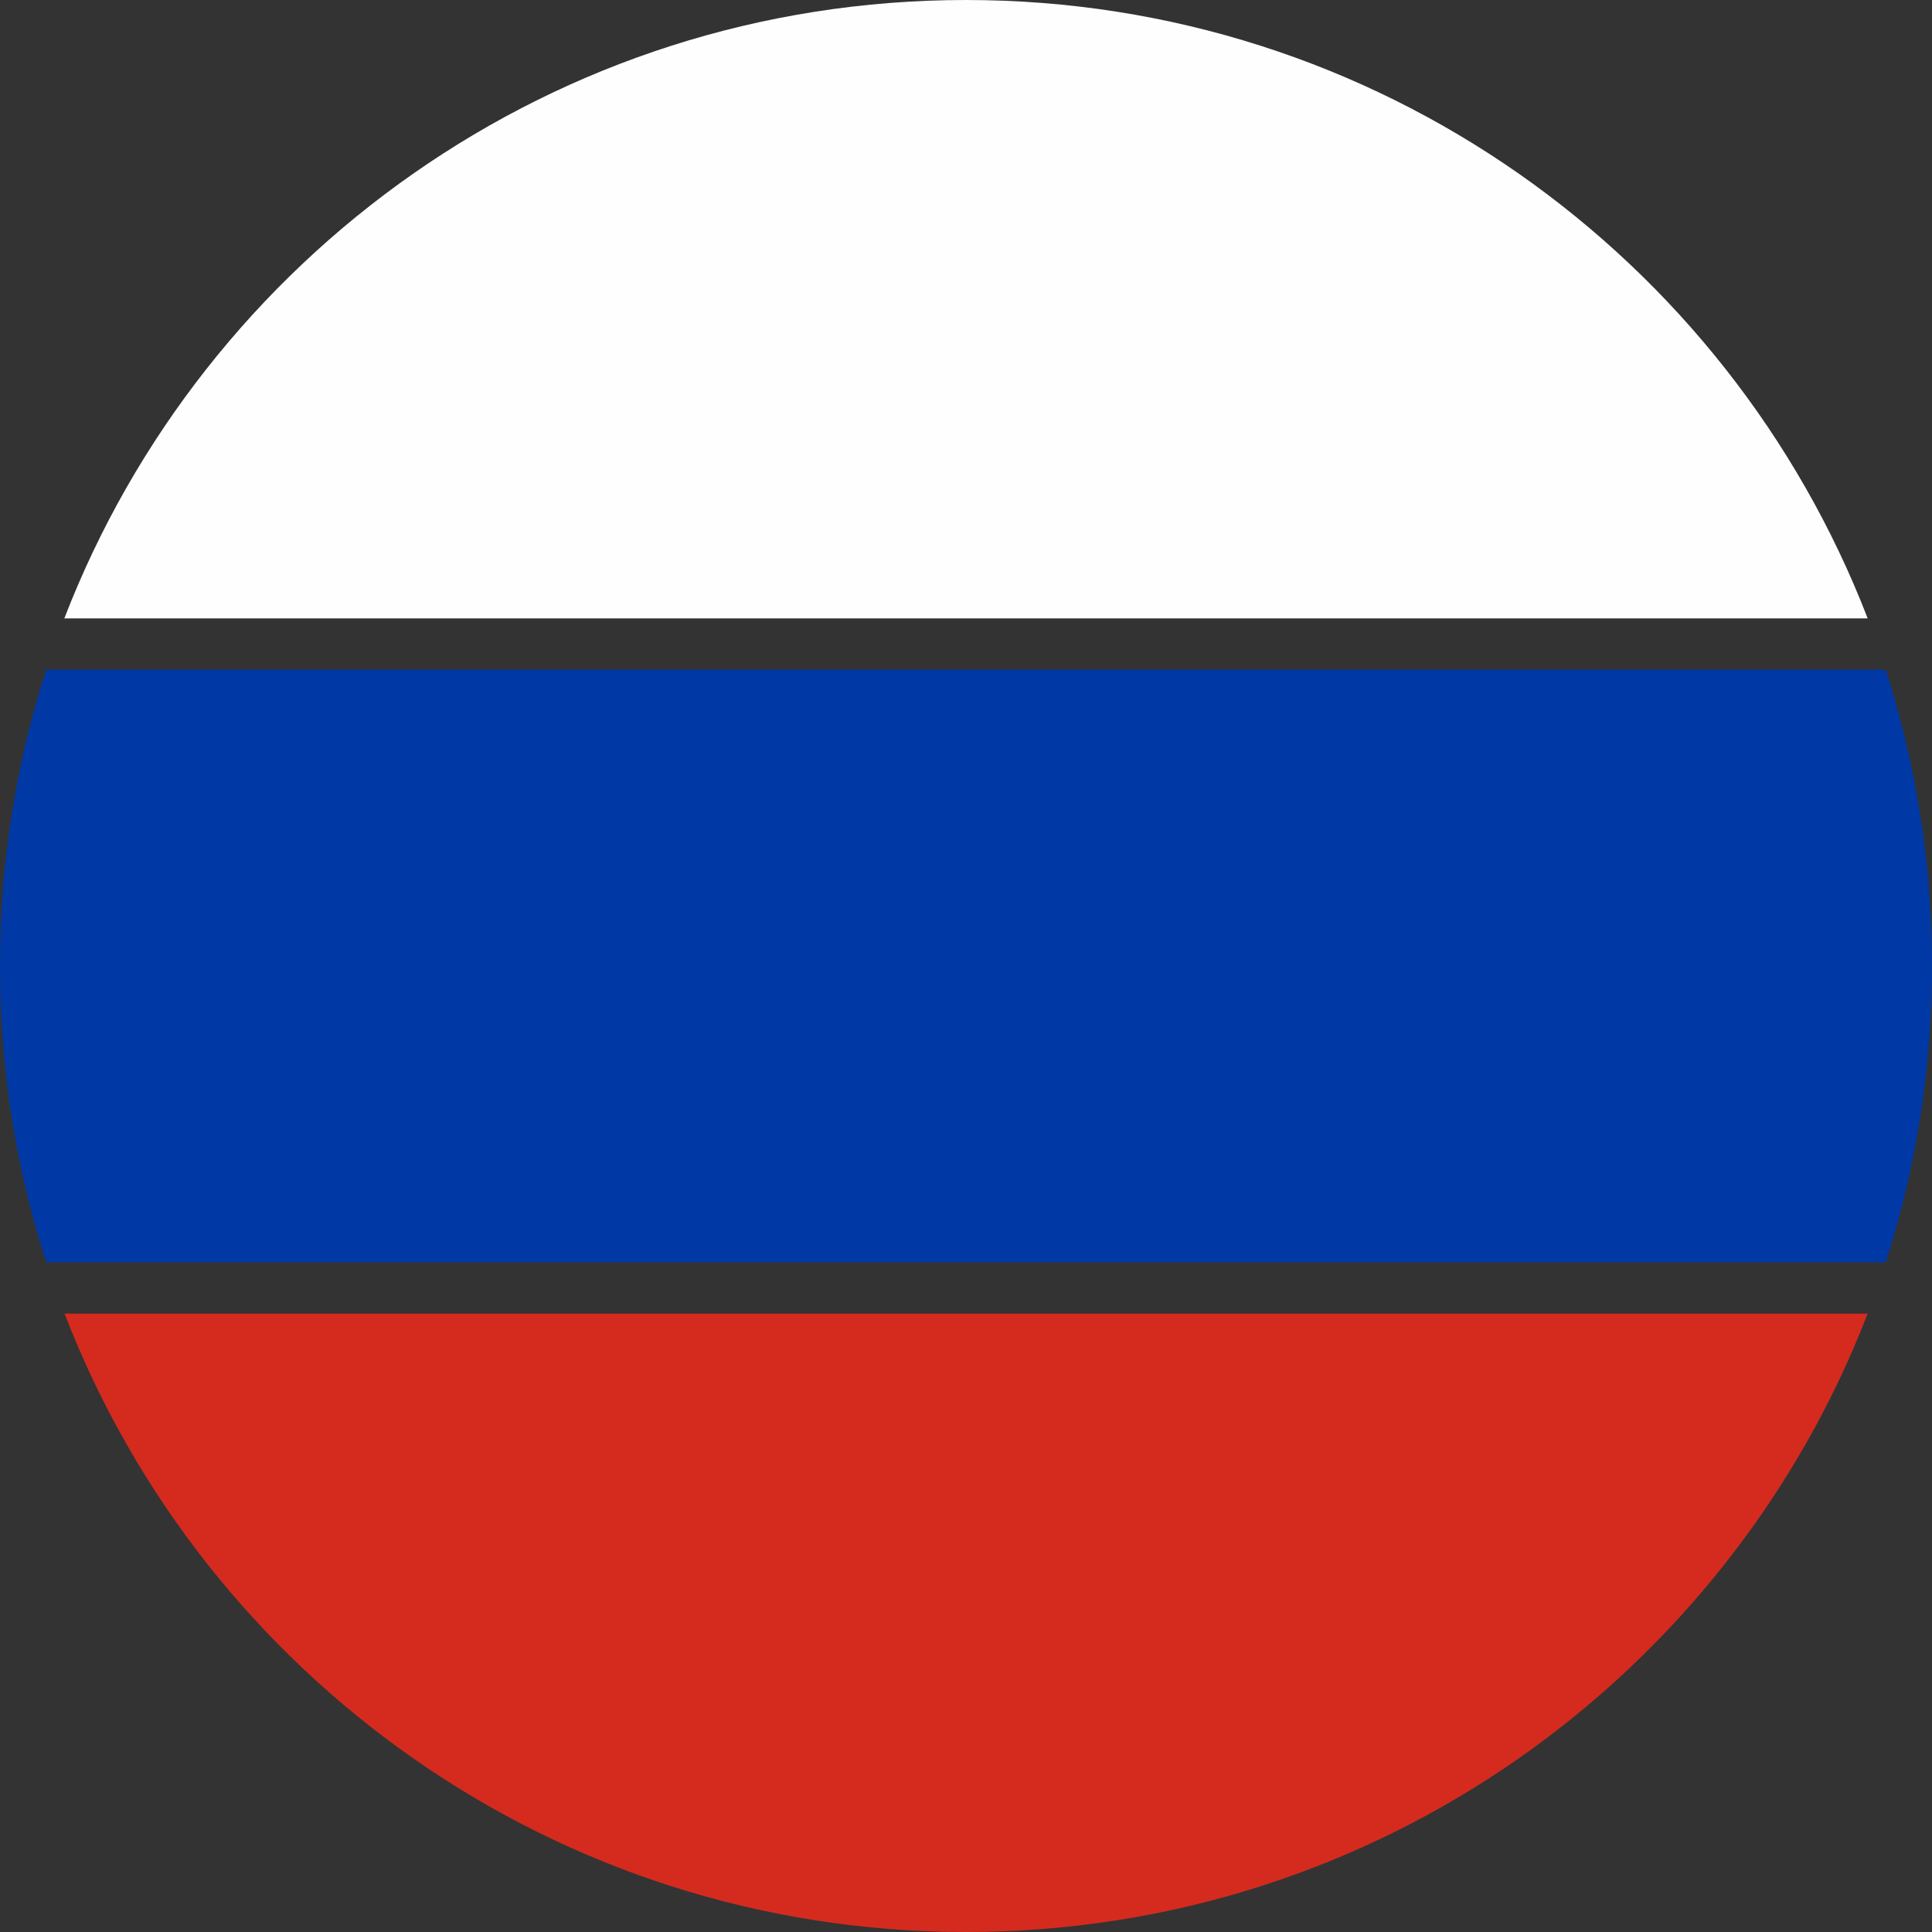
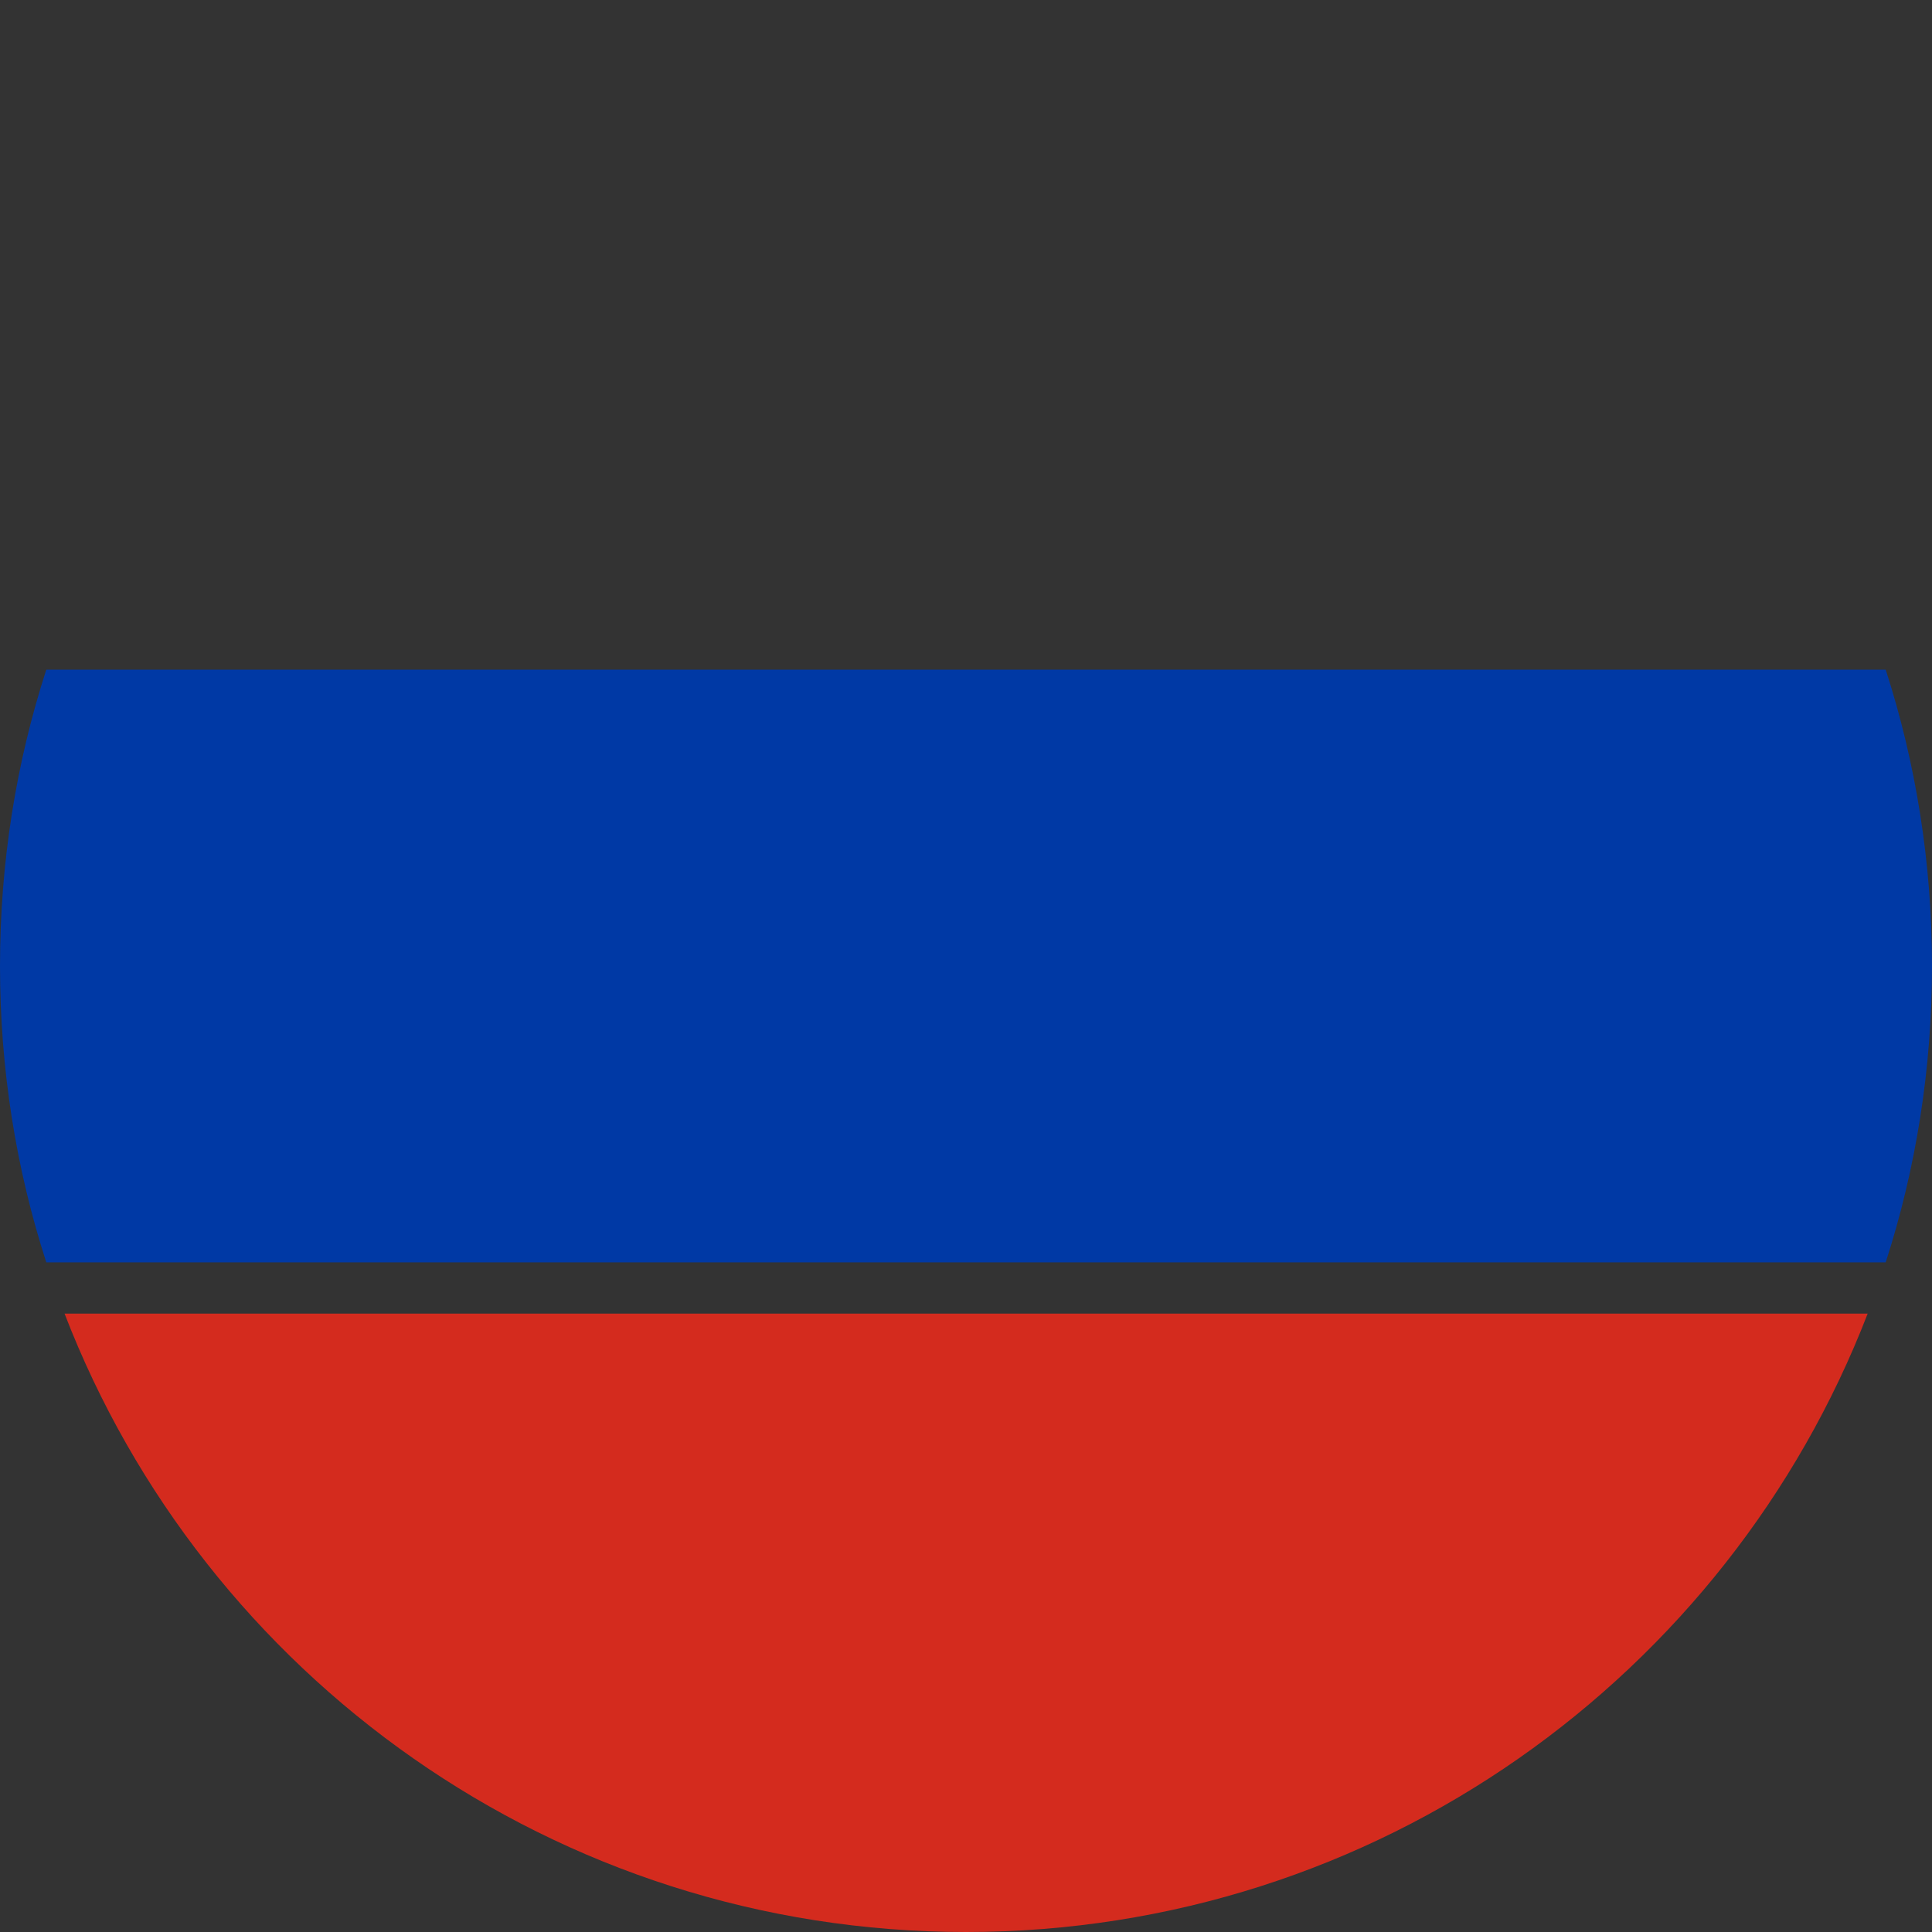
<svg xmlns="http://www.w3.org/2000/svg" width="24" height="24" viewBox="0 0 24 24" fill="none">
  <rect x="0" y="0" width="24" height="24" fill="#333333" stroke="none" />
-   <path d="M23.201 7.682H0.799C2.534 3.187 6.895 0 12 0C17.105 0 21.466 3.187 23.201 7.682Z" fill="#FEFEFE" />
  <path d="M0.802 16.318H23.201C21.466 20.813 17.105 24 12 24C6.895 24 2.534 20.813 0.802 16.318Z" fill="#D42B1E" />
  <path d="M24 12C24 13.284 23.799 14.522 23.425 15.681H0.575C0.2 14.522 0 13.284 0 12C0 10.716 0.2 9.478 0.575 8.319H23.425C23.799 9.478 24 10.716 24 12Z" fill="#0039A5" />
</svg>